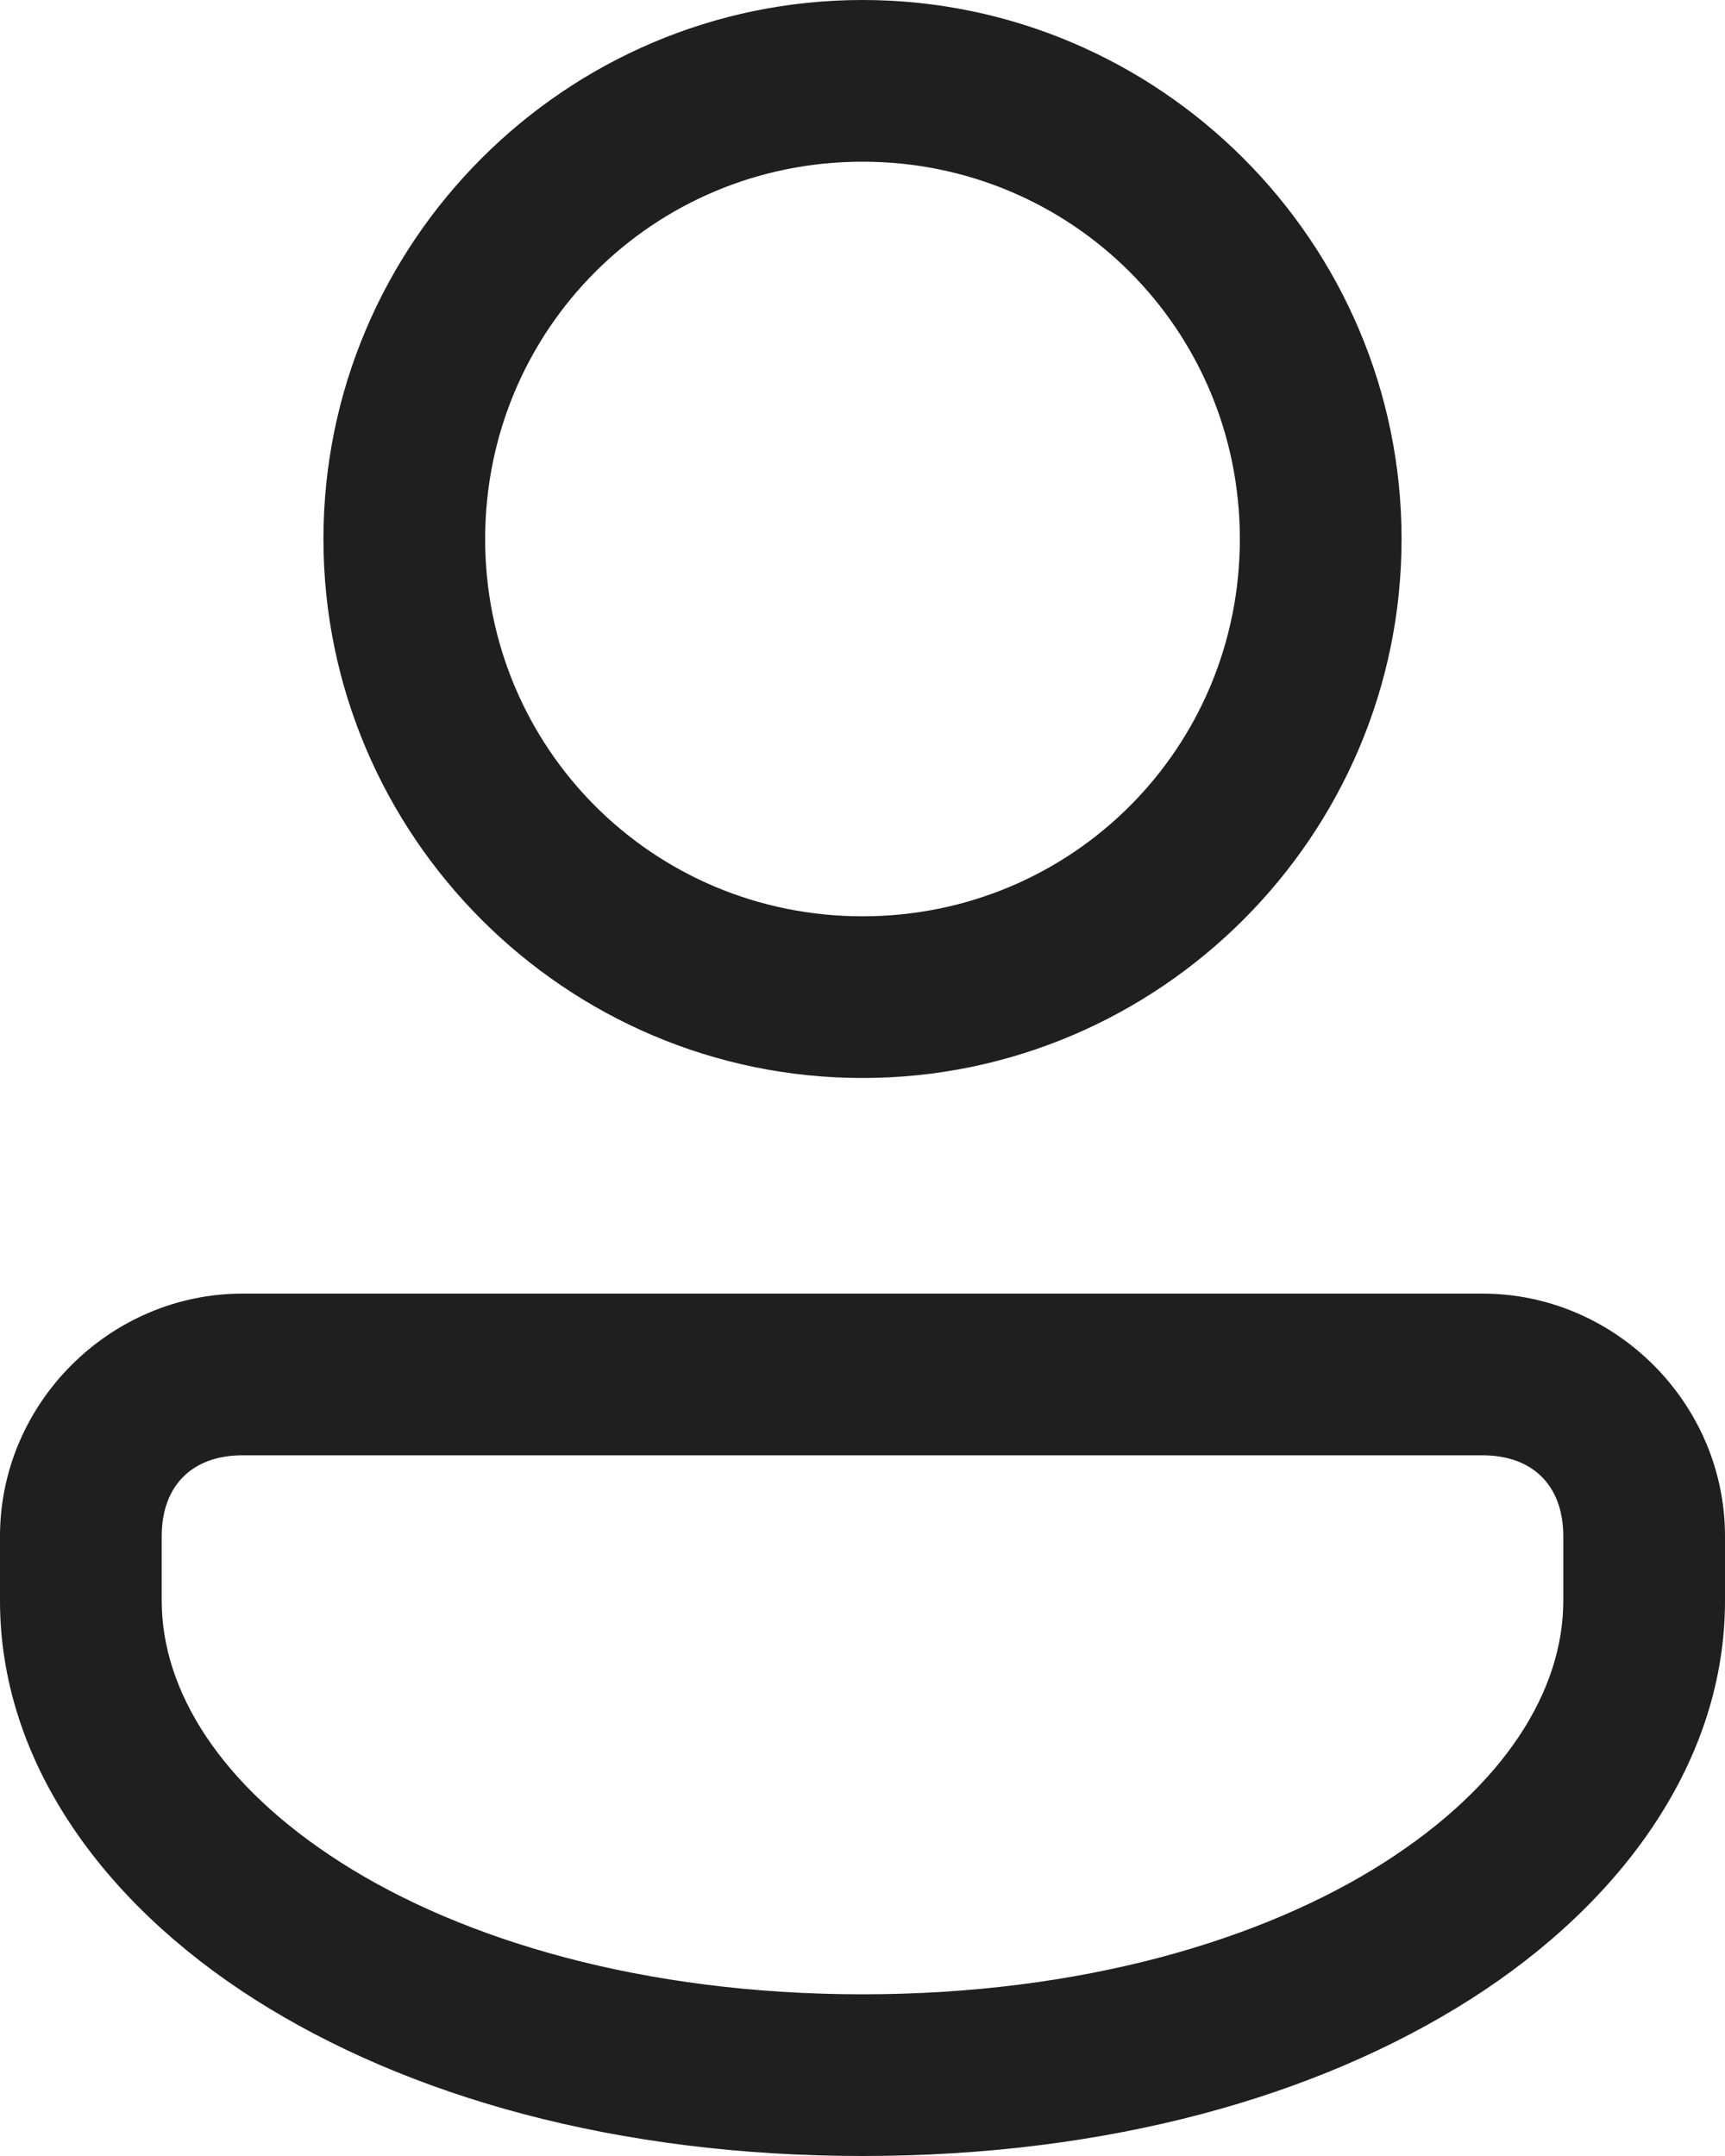
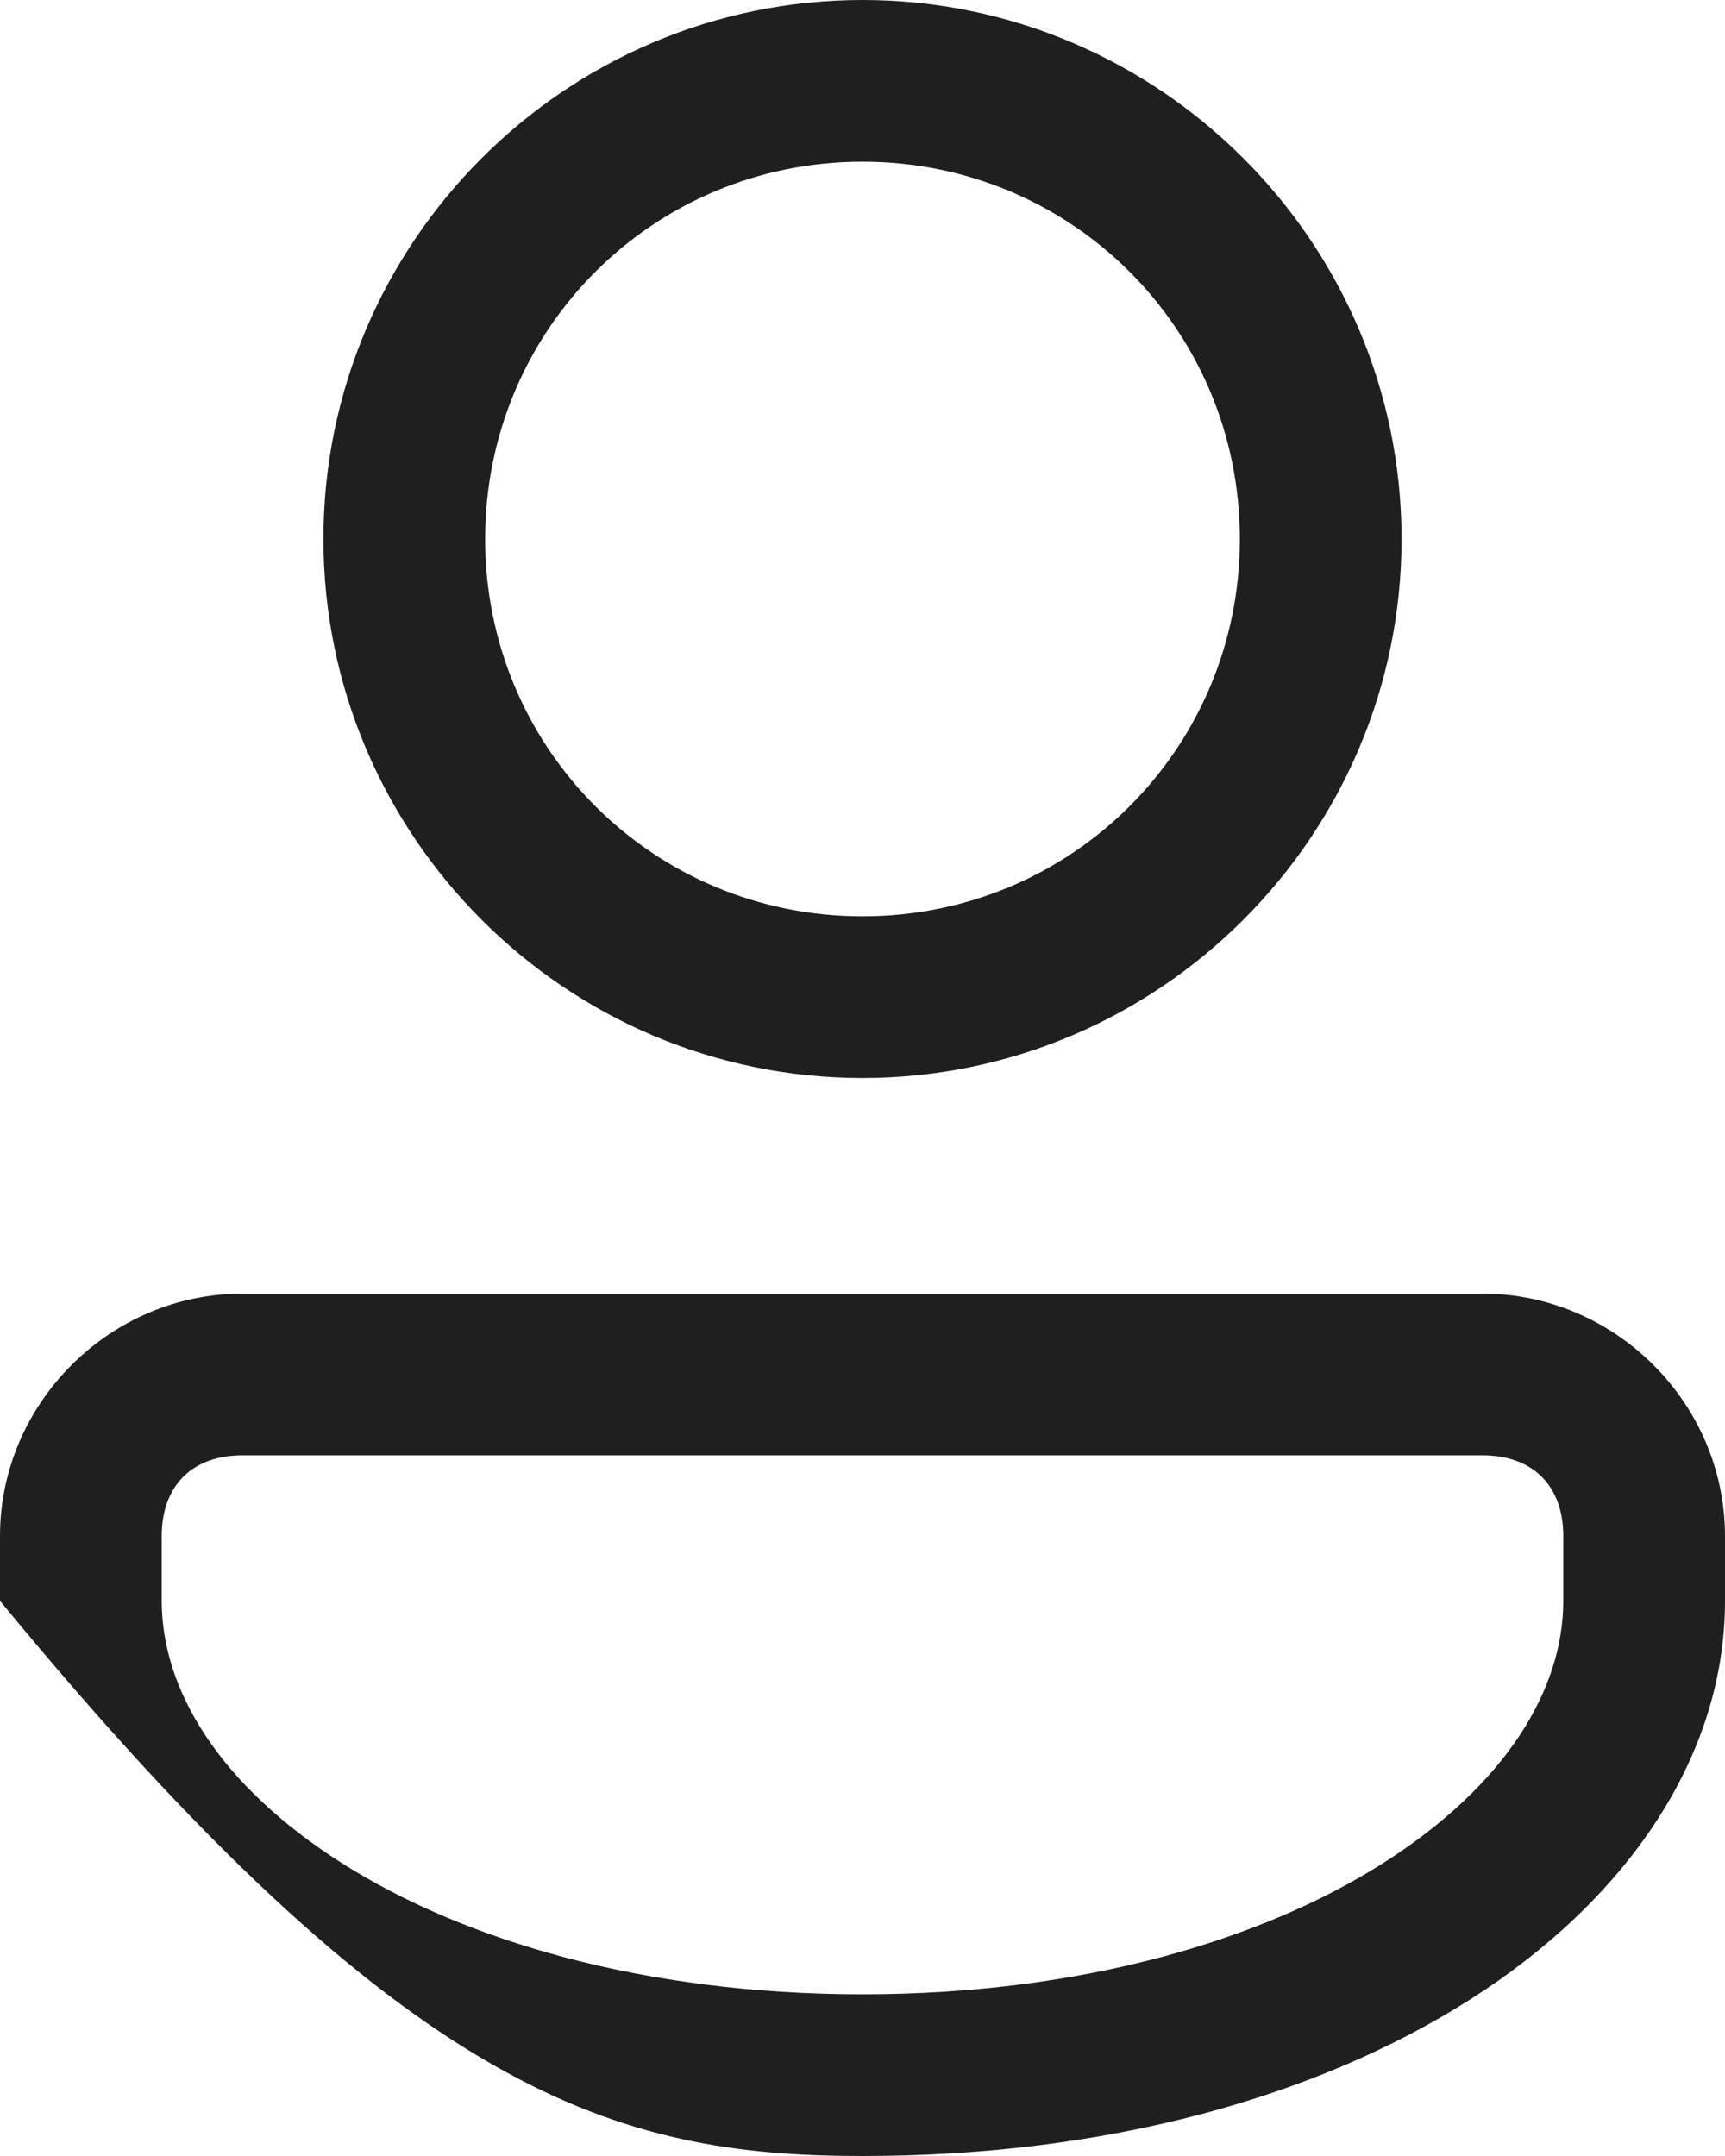
<svg xmlns="http://www.w3.org/2000/svg" width="16" height="20" viewBox="0 0 16 20" fill="none">
-   <path d="M8 0C5.247 0 3 2.247 3 5C3 7.753 5.247 10 8 10C10.752 10 13 7.753 13 5C13 2.247 10.752 0 8 0ZM8 1.5C9.942 1.5 11.5 3.058 11.5 5C11.5 6.942 9.942 8.5 8 8.5C6.058 8.5 4.5 6.942 4.5 5C4.5 3.058 6.058 1.5 8 1.5ZM2.25 12C1.018 12 0 13.018 0 14.25V14.85C0 16.32 0.936 17.638 2.359 18.545C3.783 19.452 5.728 20 8 20C10.272 20 12.217 19.452 13.641 18.545C15.064 17.638 16 16.32 16 14.85V14.25C16 13.018 14.982 12 13.75 12H2.25ZM2.25 13.5H13.75C14.218 13.5 14.5 13.782 14.5 14.25V14.85C14.5 15.679 13.961 16.562 12.834 17.28C11.707 17.998 10.028 18.5 8 18.5C5.972 18.5 4.293 17.998 3.166 17.28C2.039 16.562 1.5 15.679 1.5 14.85V14.25C1.5 13.782 1.782 13.5 2.25 13.5Z" fill="#1F1F1F" />
+   <path d="M8 0C5.247 0 3 2.247 3 5C3 7.753 5.247 10 8 10C10.752 10 13 7.753 13 5C13 2.247 10.752 0 8 0ZM8 1.5C9.942 1.5 11.5 3.058 11.5 5C11.5 6.942 9.942 8.5 8 8.5C6.058 8.5 4.5 6.942 4.5 5C4.5 3.058 6.058 1.5 8 1.5ZM2.25 12C1.018 12 0 13.018 0 14.25V14.85C3.783 19.452 5.728 20 8 20C10.272 20 12.217 19.452 13.641 18.545C15.064 17.638 16 16.32 16 14.85V14.25C16 13.018 14.982 12 13.75 12H2.25ZM2.25 13.5H13.75C14.218 13.5 14.5 13.782 14.5 14.25V14.85C14.5 15.679 13.961 16.562 12.834 17.28C11.707 17.998 10.028 18.5 8 18.5C5.972 18.5 4.293 17.998 3.166 17.28C2.039 16.562 1.5 15.679 1.5 14.85V14.25C1.5 13.782 1.782 13.5 2.25 13.5Z" fill="#1F1F1F" />
</svg>